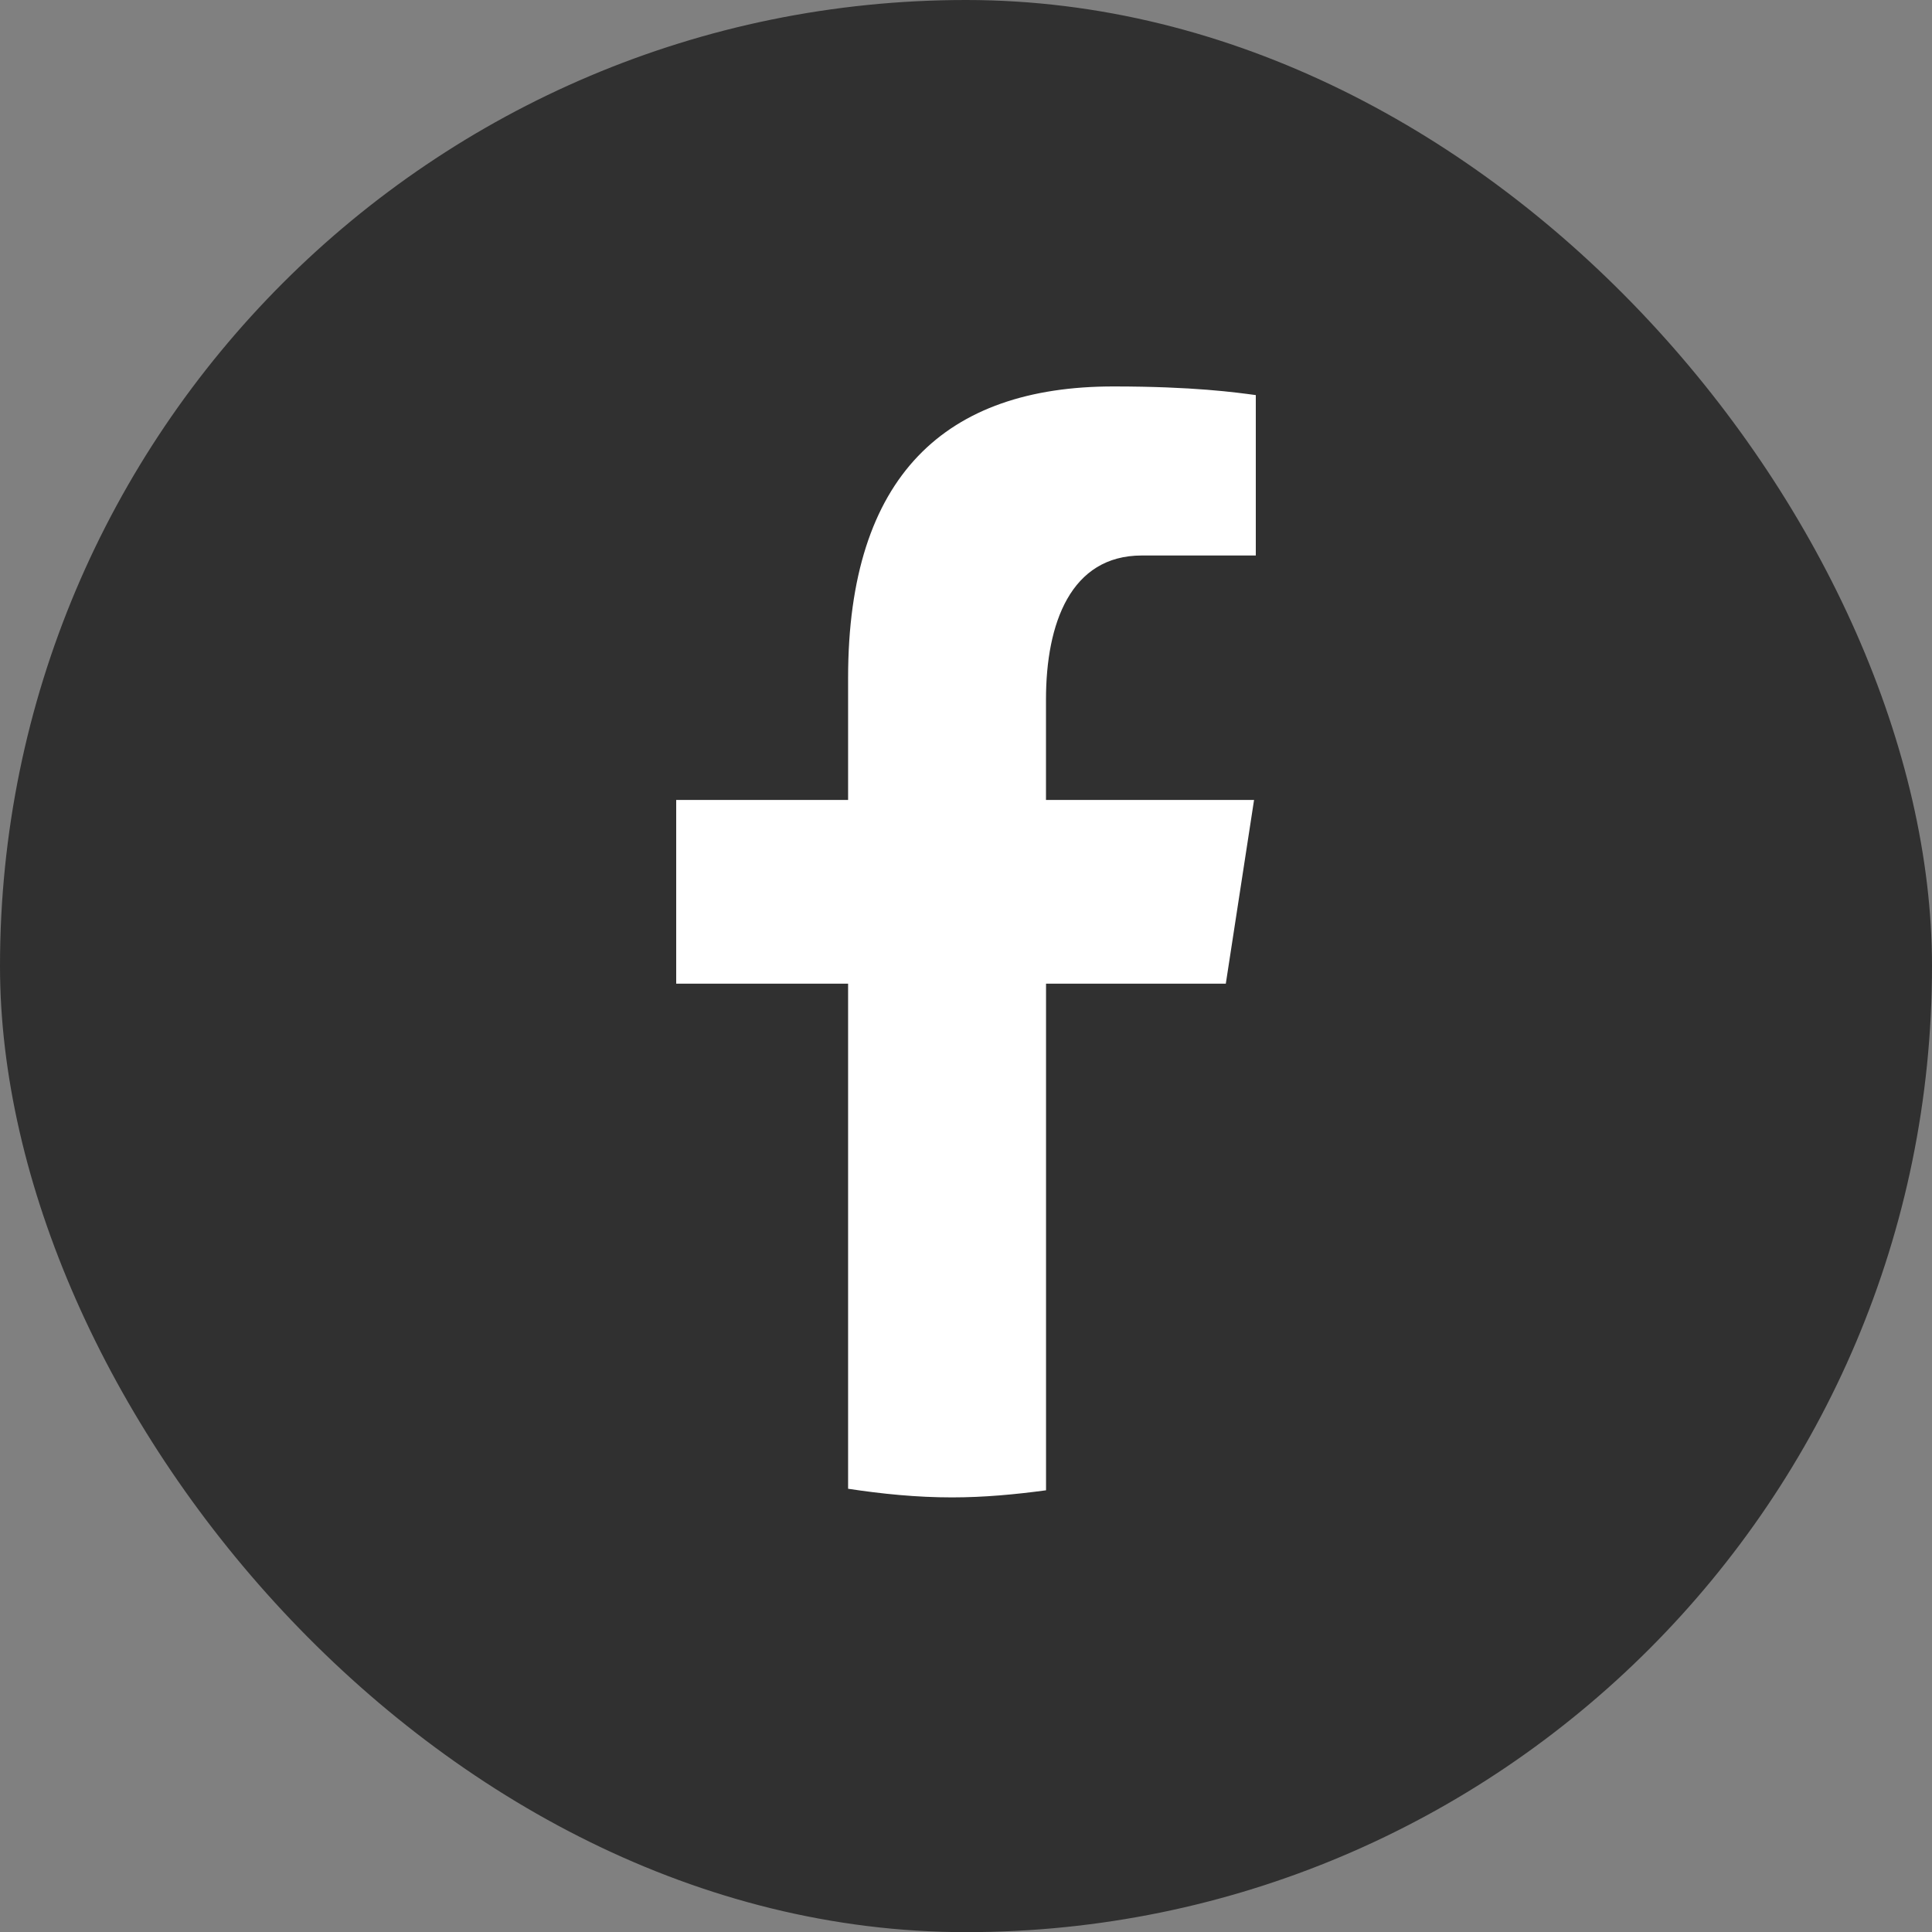
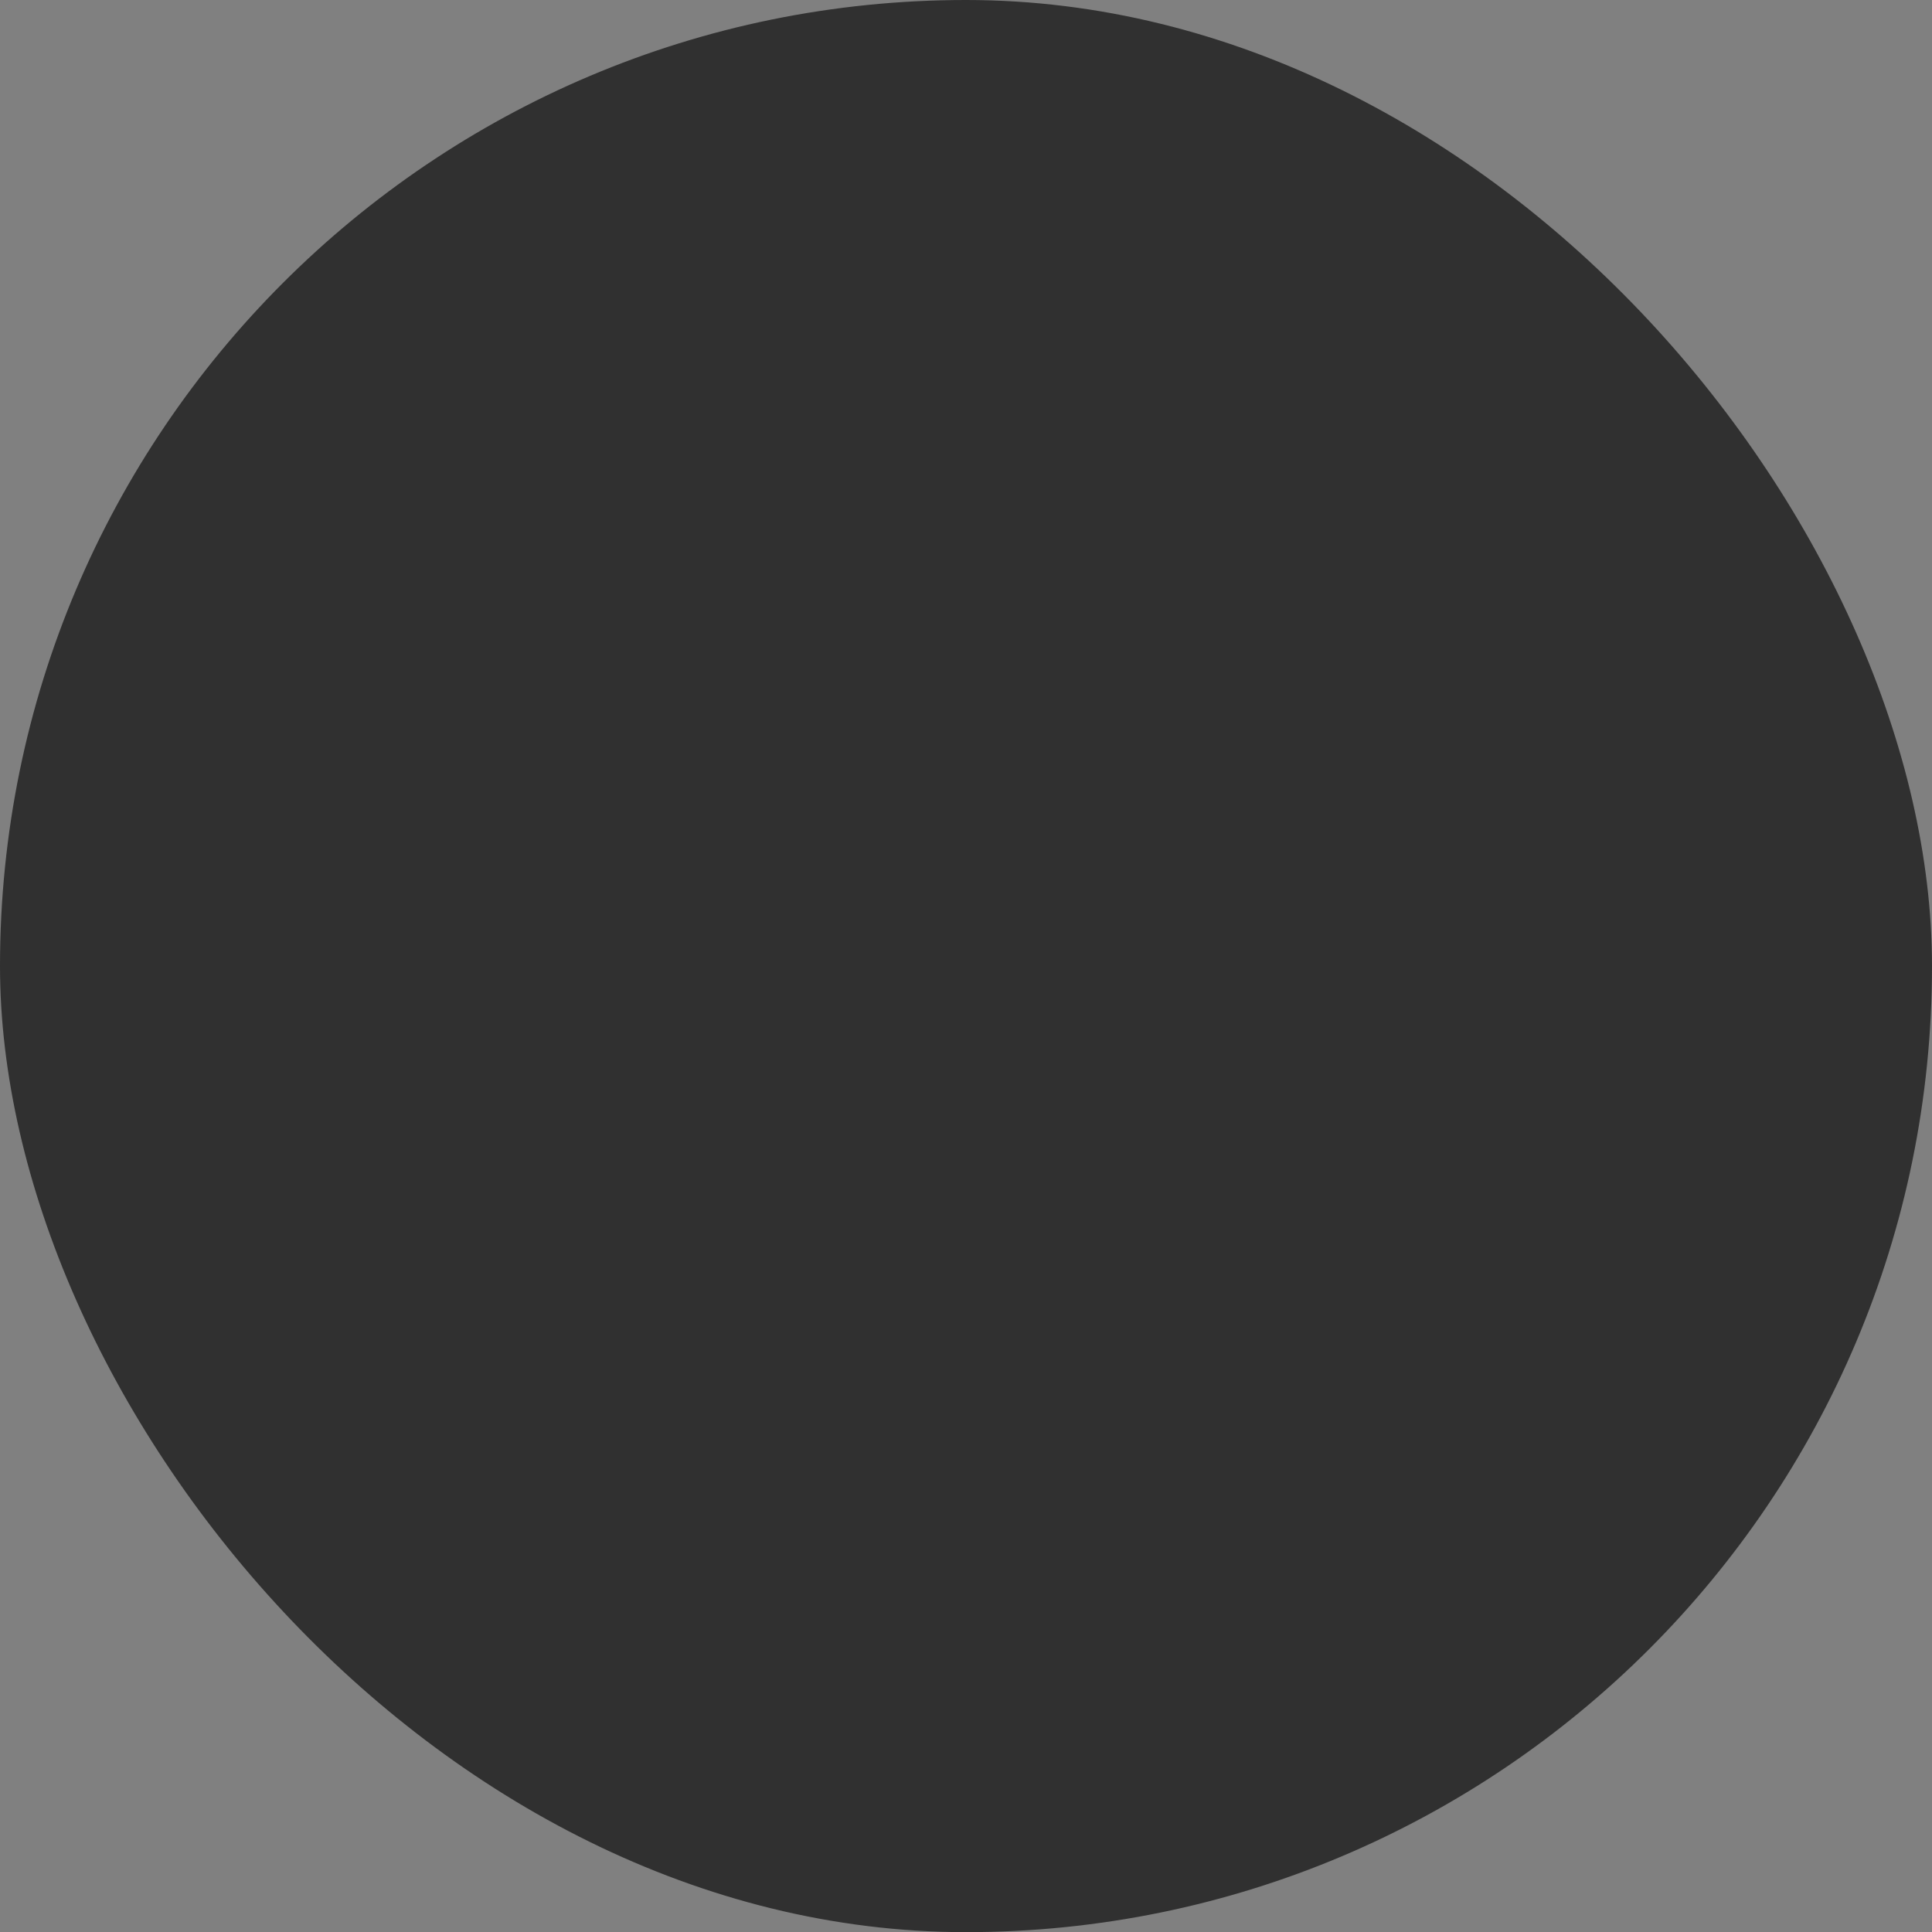
<svg xmlns="http://www.w3.org/2000/svg" width="40" height="40" viewBox="0 0 40 40" fill="none">
  <rect x="0" y="0" width="40" height="40" fill="#808080" stroke="none" />
  <rect width="40" height="40.003" rx="20" fill="#303030" />
-   <path d="M21.657 20.366H25.379L25.964 16.562H21.656V14.482C21.656 12.902 22.17 11.501 23.639 11.501H26V8.18C25.585 8.124 24.708 8.001 23.05 8.001C19.588 8.001 17.559 9.84 17.559 14.031V16.562H14V20.366H17.559V30.823C18.263 30.93 18.977 31.002 19.71 31.002C20.372 31.002 21.019 30.941 21.657 30.855V20.366Z" fill="white" />
</svg>